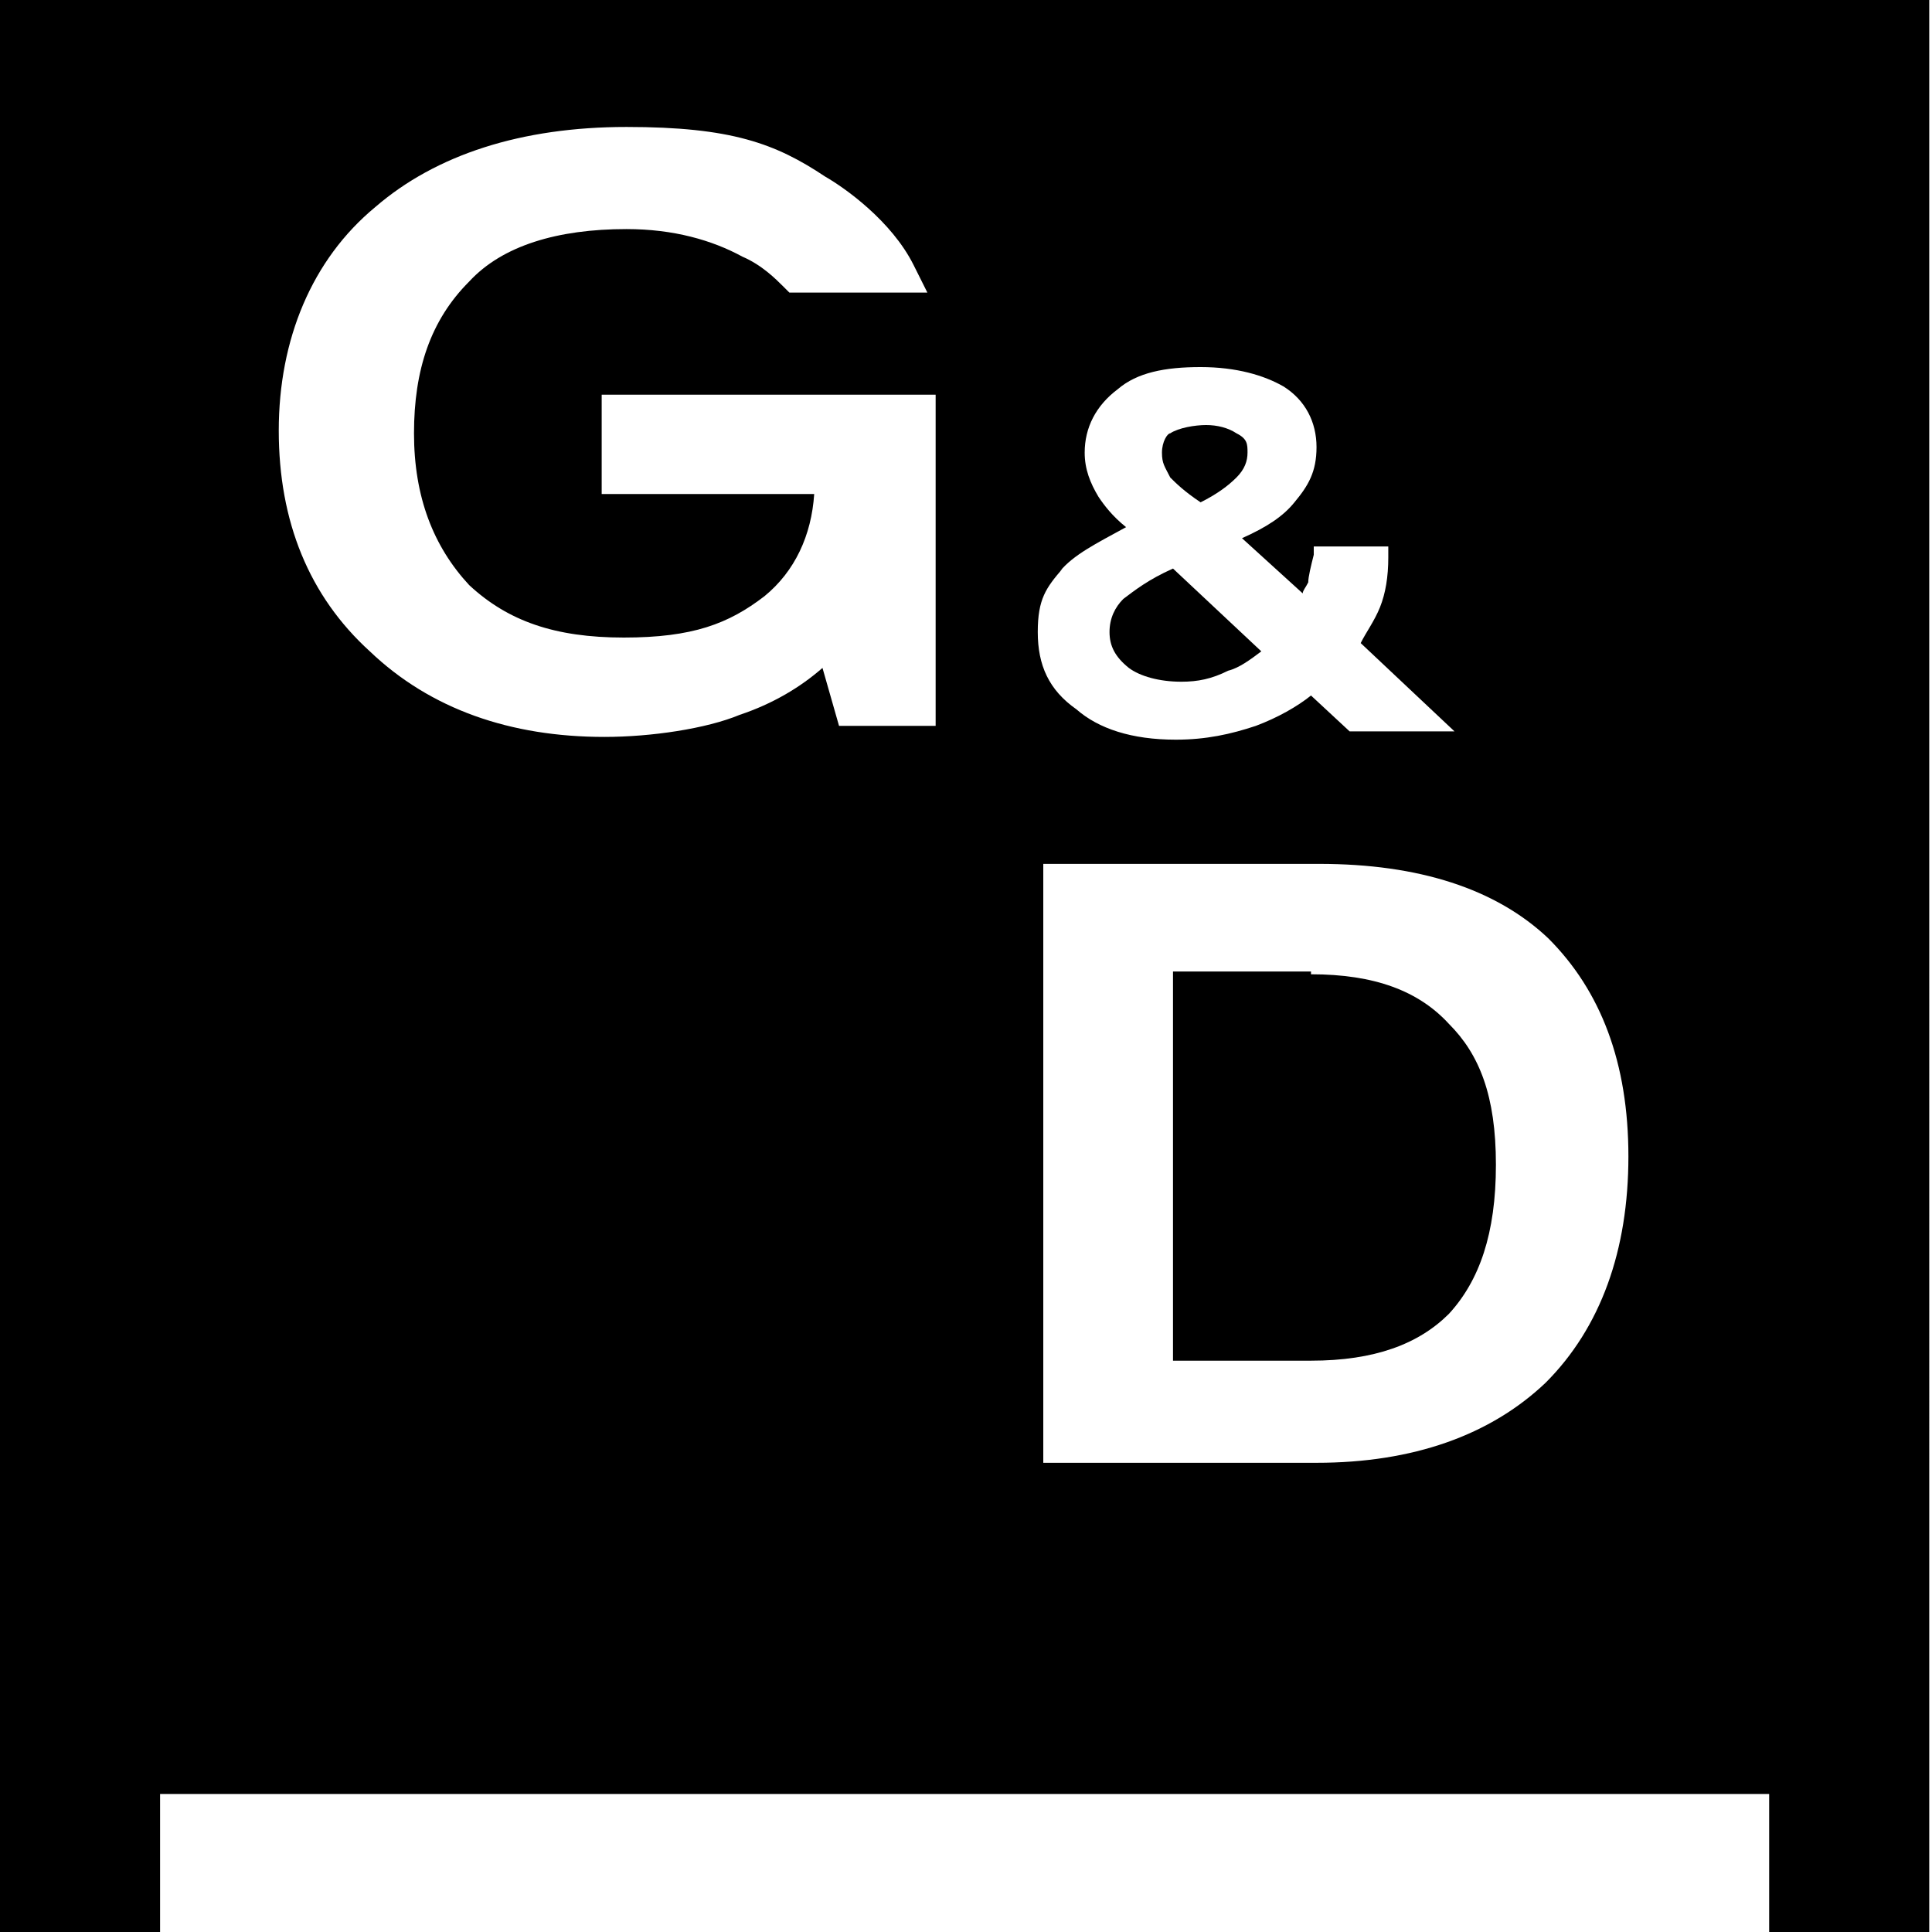
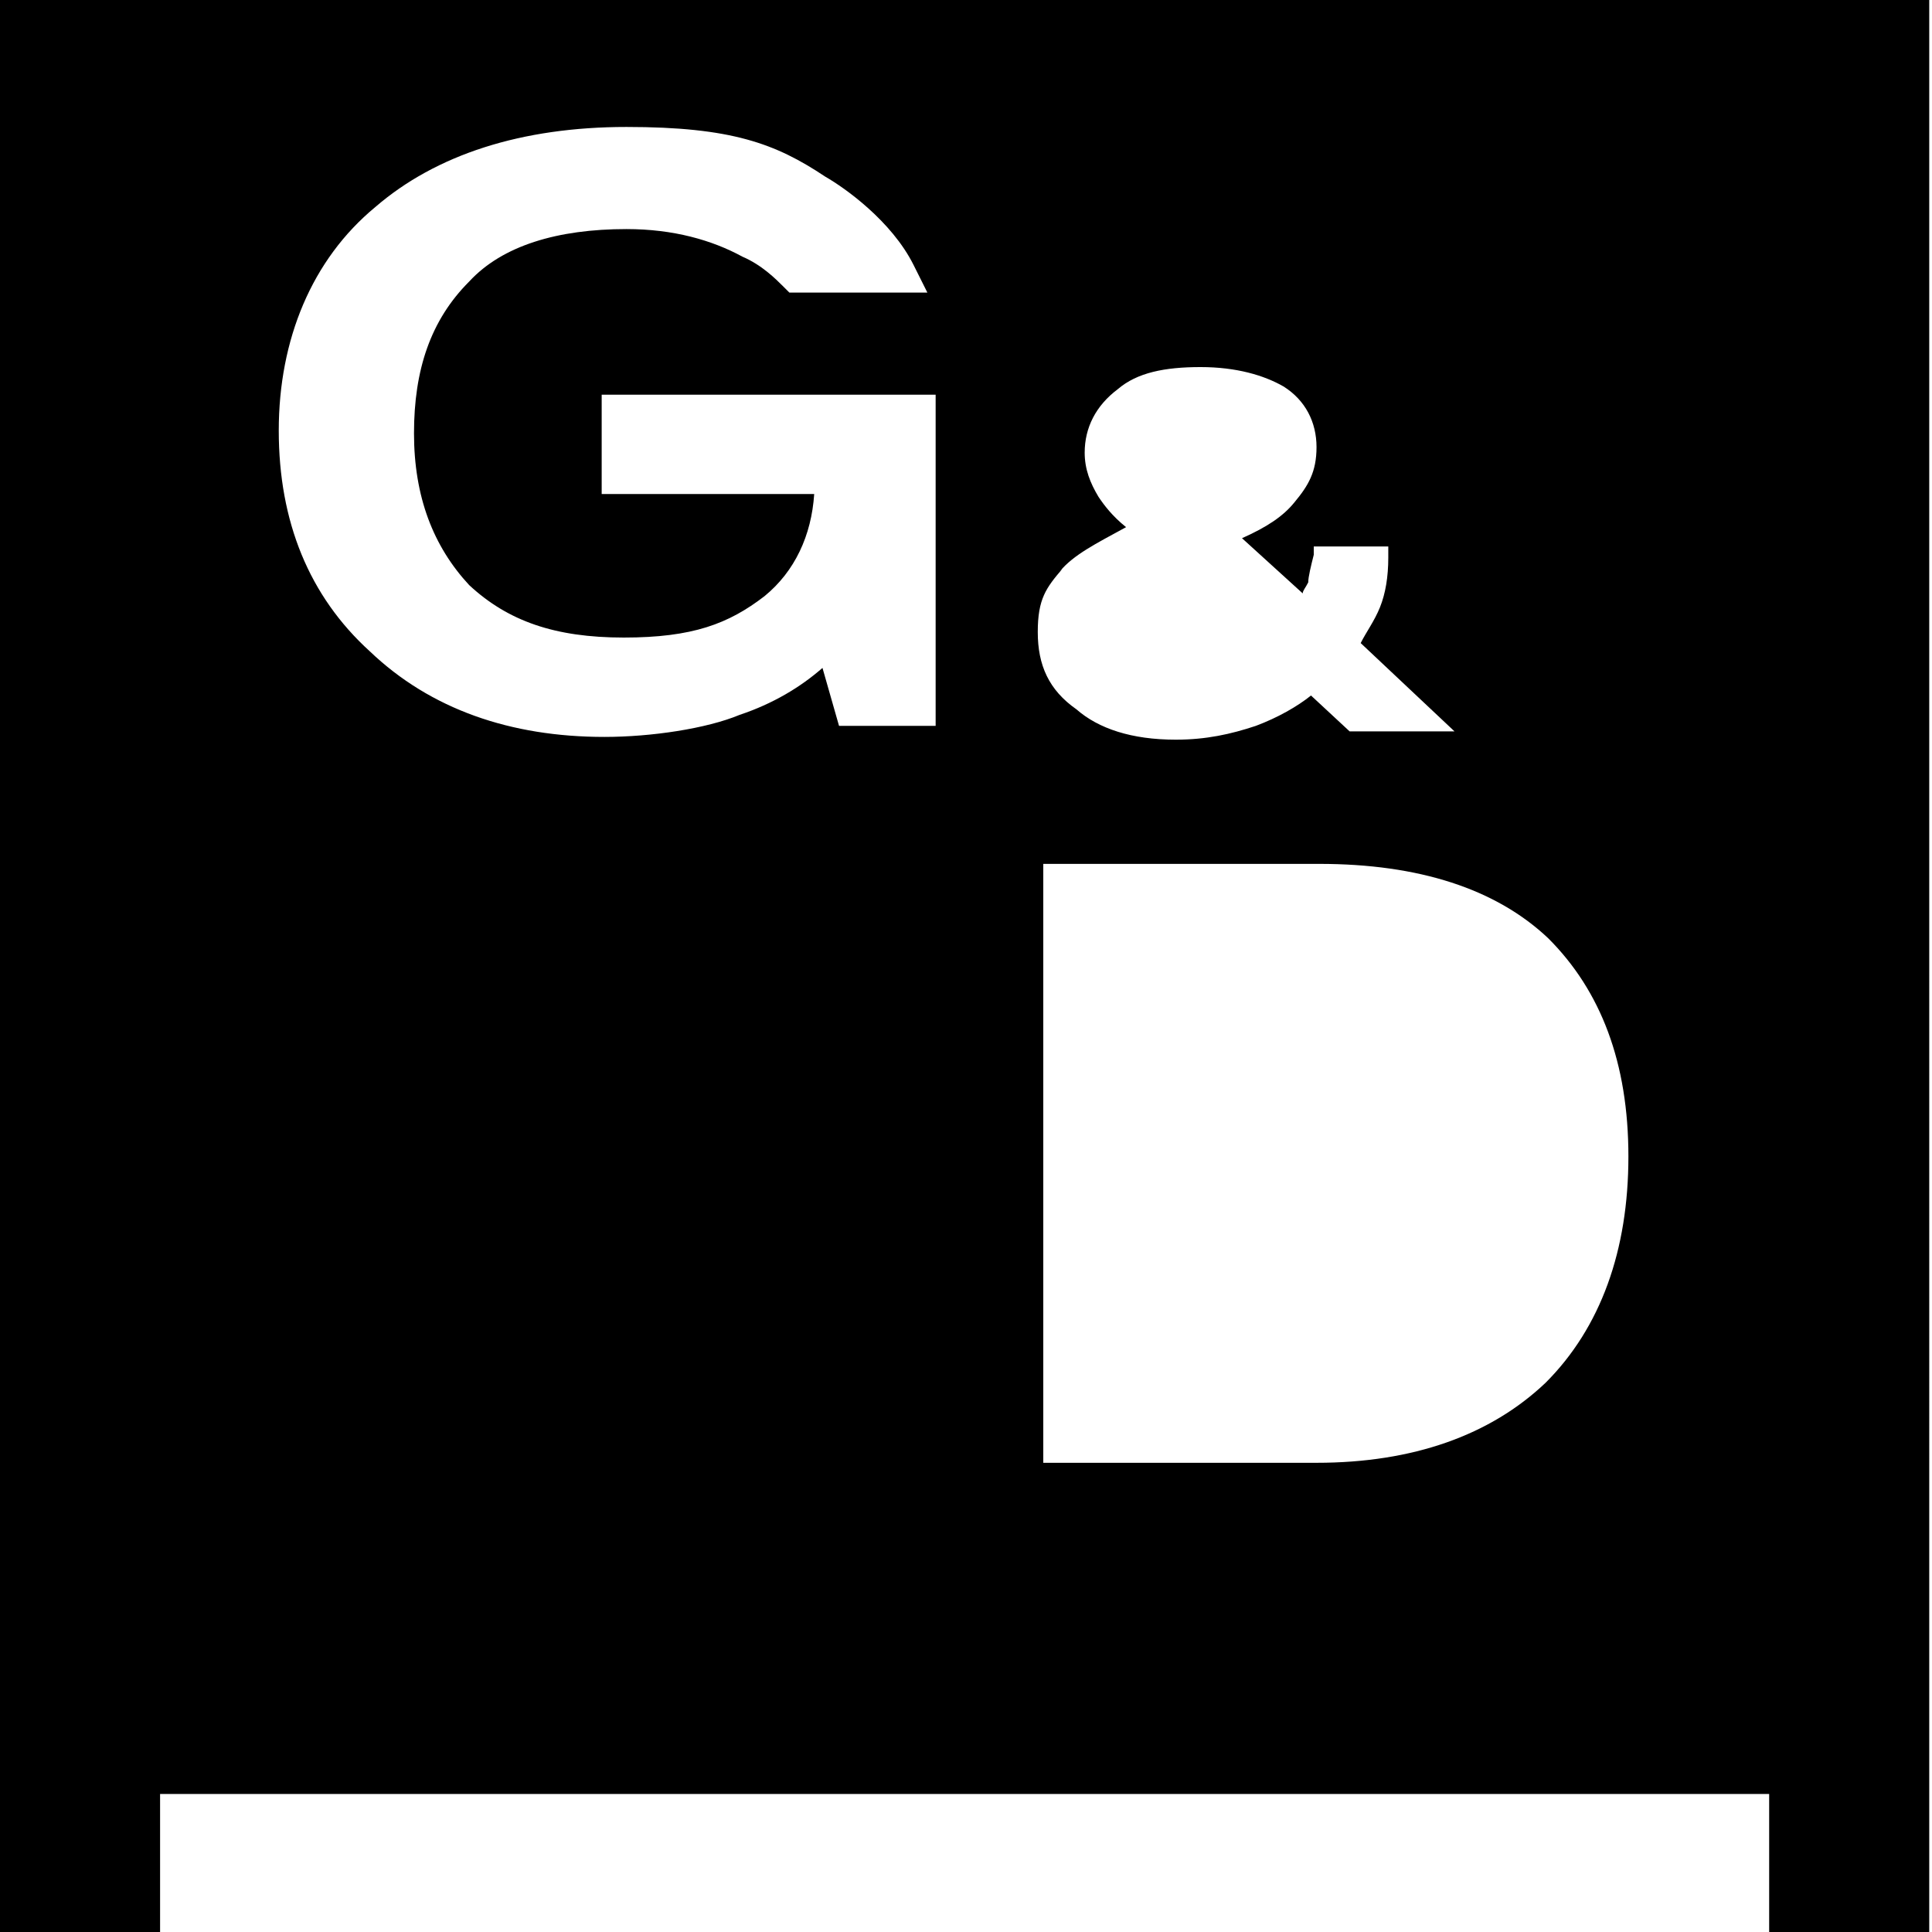
<svg xmlns="http://www.w3.org/2000/svg" viewBox="0 0 70 70">
-   <path d="M43.5 18.2c.6-.3 1-.6 1.3-.9s.4-.6.4-.9 0-.5-.4-.7c-.3-.2-.7-.3-1.1-.3s-1 .1-1.3.3c-.1 0-.3.3-.3.7s.1.5.3.9c.2.2.5.5 1.1.9m-.7 6.5c.6 0 1.1-.1 1.7-.4.4-.1.8-.4 1.2-.7l-3.2-3c-.9.4-1.4.8-1.8 1.1-.3.3-.5.7-.5 1.2s.2.9.7 1.3c.4.3 1.1.5 1.9.5m4.7 10.5h-5v14.1h5c2.3 0 3.9-.6 5-1.7 1.1-1.2 1.7-2.9 1.7-5.4s-.6-4-1.7-5.1c-1.1-1.2-2.7-1.8-5-1.8Z" />
  <path d="M0 0v70h5.8v-5h58.3v5h5.8V0zm33.8 26.3h-3.4l-.6-2.1c-.8.7-1.8 1.3-3 1.7-1.2.5-3.2.8-4.9.8-3.4 0-6.3-1-8.5-3.1-2.2-2-3.3-4.7-3.3-8s1.2-6.2 3.5-8.1c2.2-1.9 5.3-2.9 9.1-2.9s5.4.6 7.2 1.8c.7.4 2.4 1.6 3.2 3.2l.5 1h-5l-.2-.2c-.3-.3-.8-.8-1.5-1.1-1.1-.6-2.5-1-4.2-1-2.5 0-4.5.6-5.7 1.9-1.4 1.4-2 3.2-2 5.5s.7 4.1 2 5.5c1.4 1.3 3.1 1.9 5.6 1.9s3.8-.5 5.1-1.5c1.1-.9 1.7-2.2 1.8-3.7h-7.7v-3.6h12.1v12Zm4.6-5.6c.5-.6 1.3-1 2.4-1.6-.5-.4-.8-.8-1-1.1-.3-.5-.5-1-.5-1.6 0-.9.4-1.7 1.2-2.3.7-.6 1.7-.8 3-.8s2.3.3 3 .7c.8.5 1.2 1.3 1.2 2.2s-.3 1.4-.8 2c-.4.5-1 .9-1.9 1.3l2.2 2c0-.1.1-.2.2-.4 0-.2.1-.6.2-1v-.3h2.7v.4q0 1.05-.3 1.8c-.2.5-.5.9-.7 1.3l3.4 3.2h-3.8l-1.4-1.3c-.5.4-1.2.8-2 1.1-.9.3-1.8.5-2.9.5-1.6 0-2.8-.4-3.6-1.1-1-.7-1.4-1.6-1.4-2.8s.3-1.6.9-2.3ZM56 50.1C54 52 51.2 53 47.7 53h-9.9V31.3h10c3.6 0 6.4.9 8.3 2.7 1.9 1.9 2.9 4.5 2.9 7.9s-1 6.2-3 8.2" />
</svg>